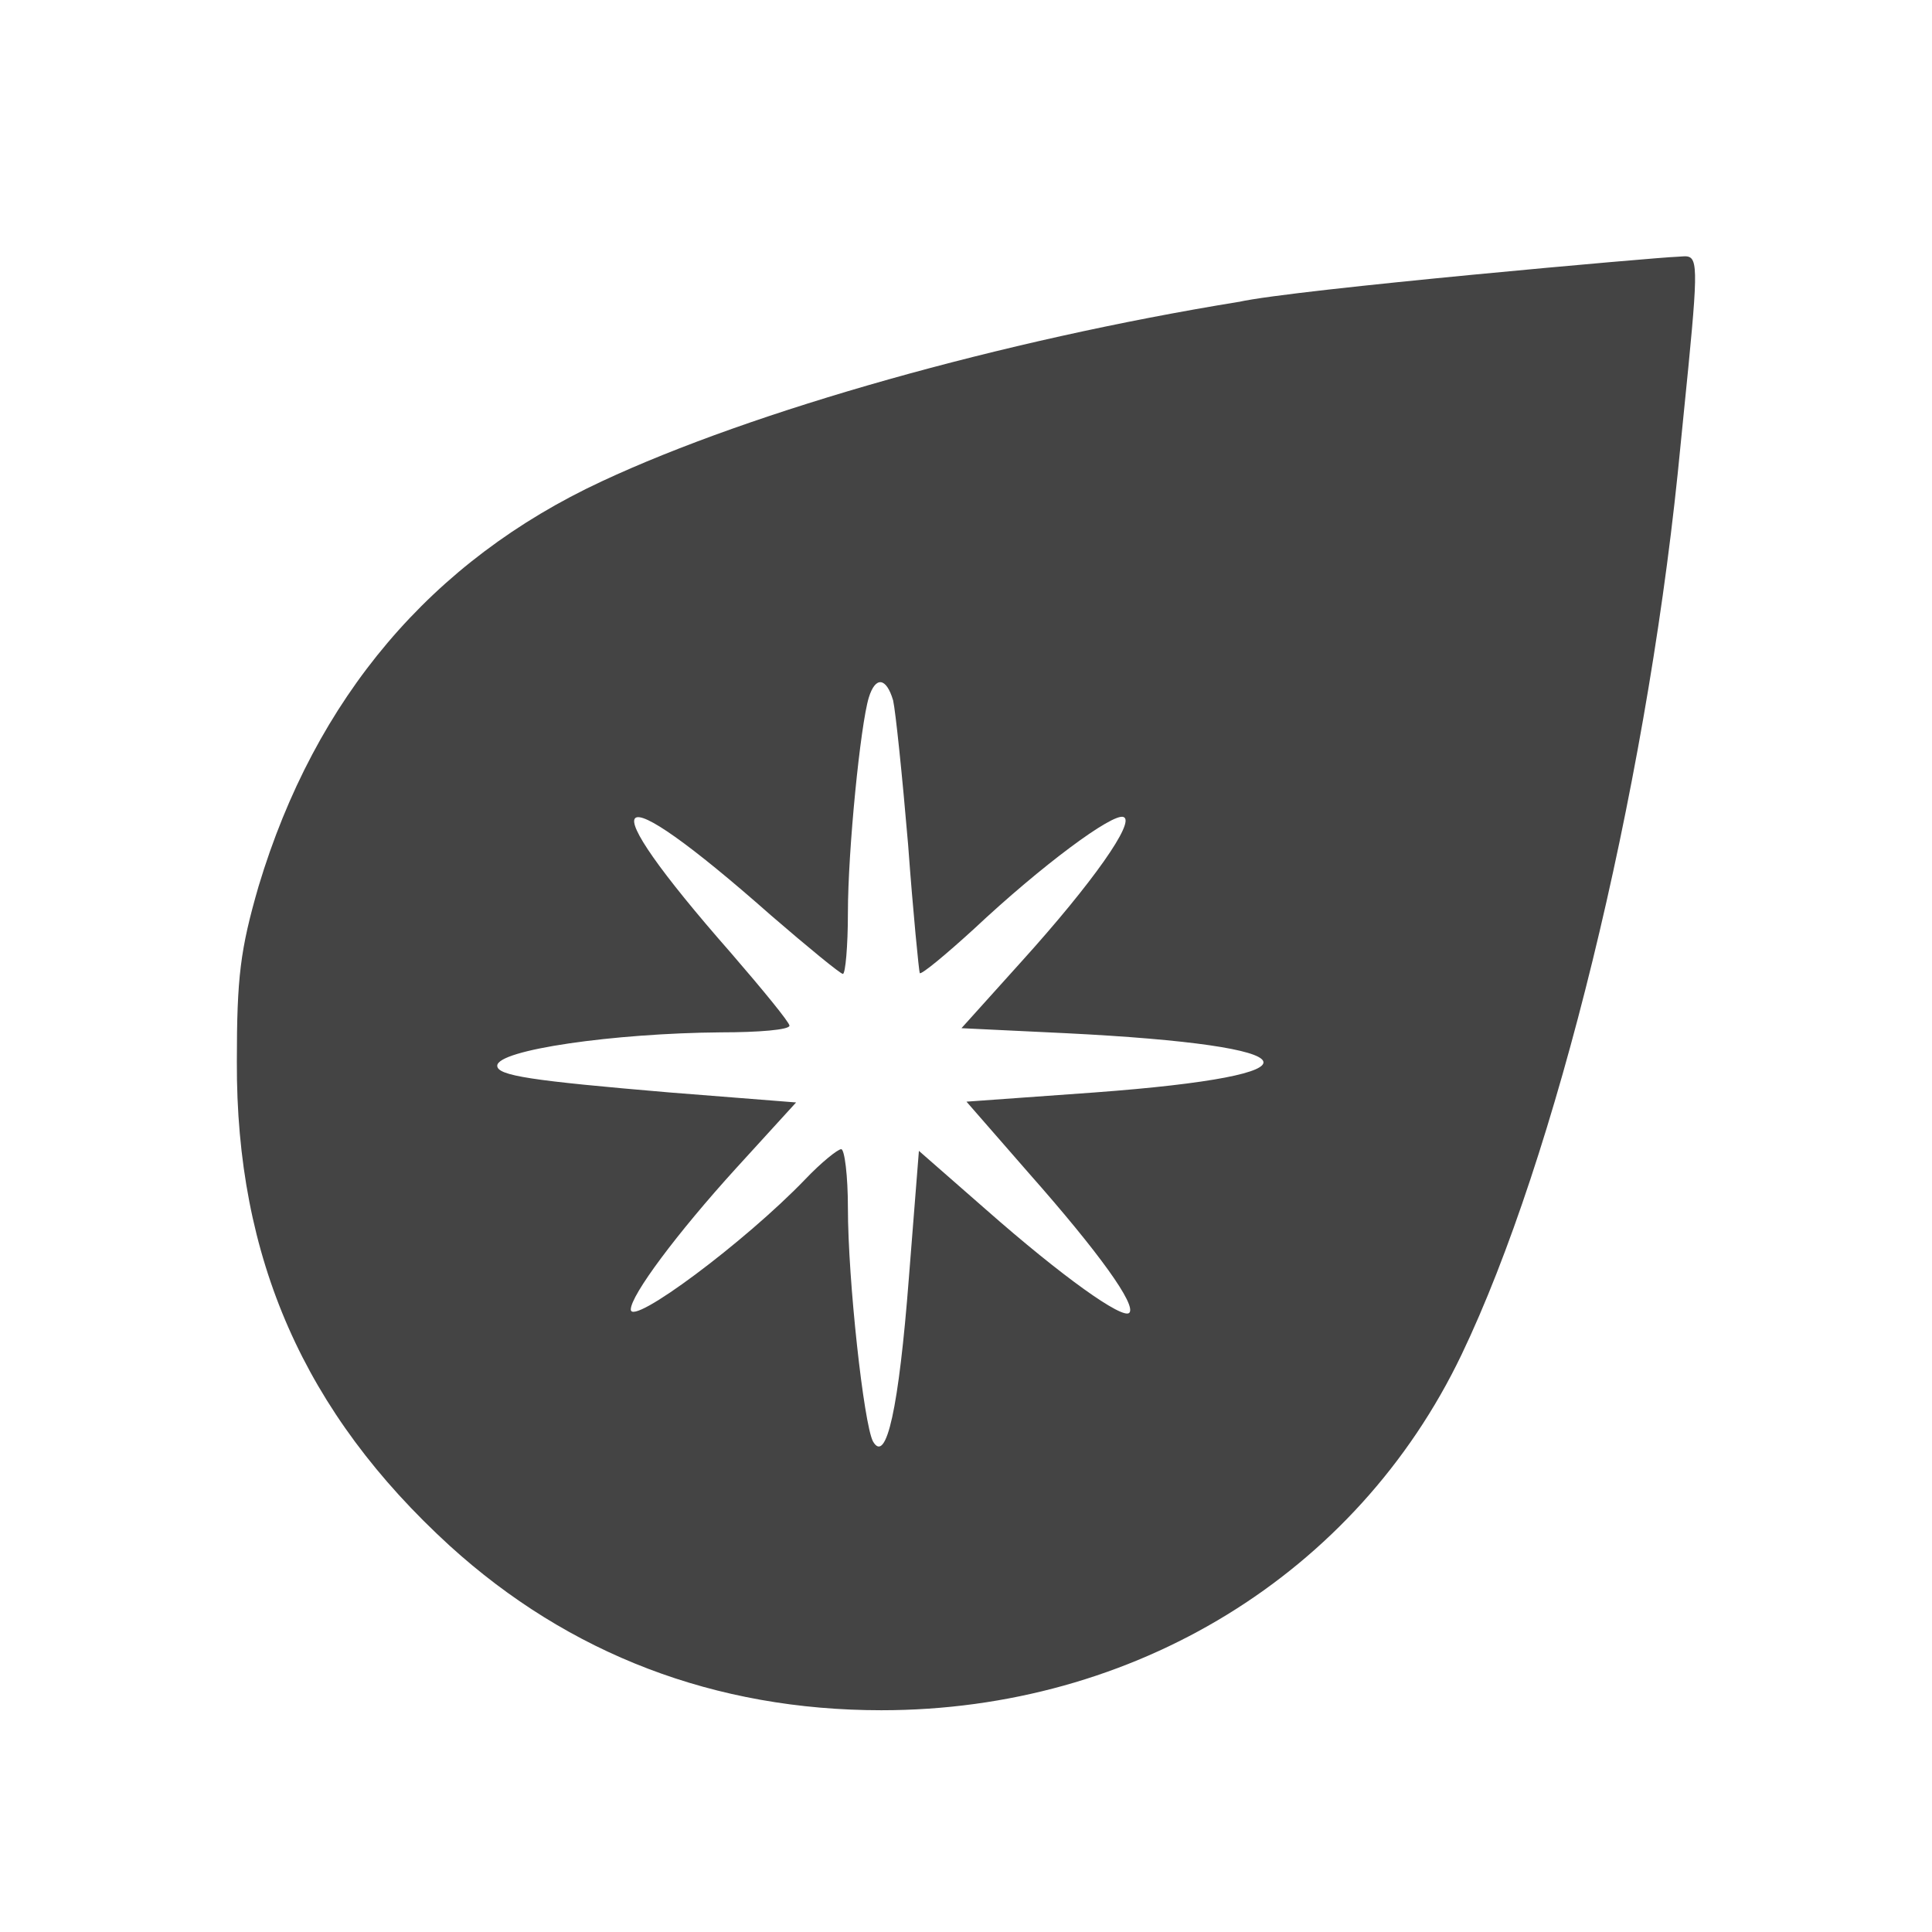
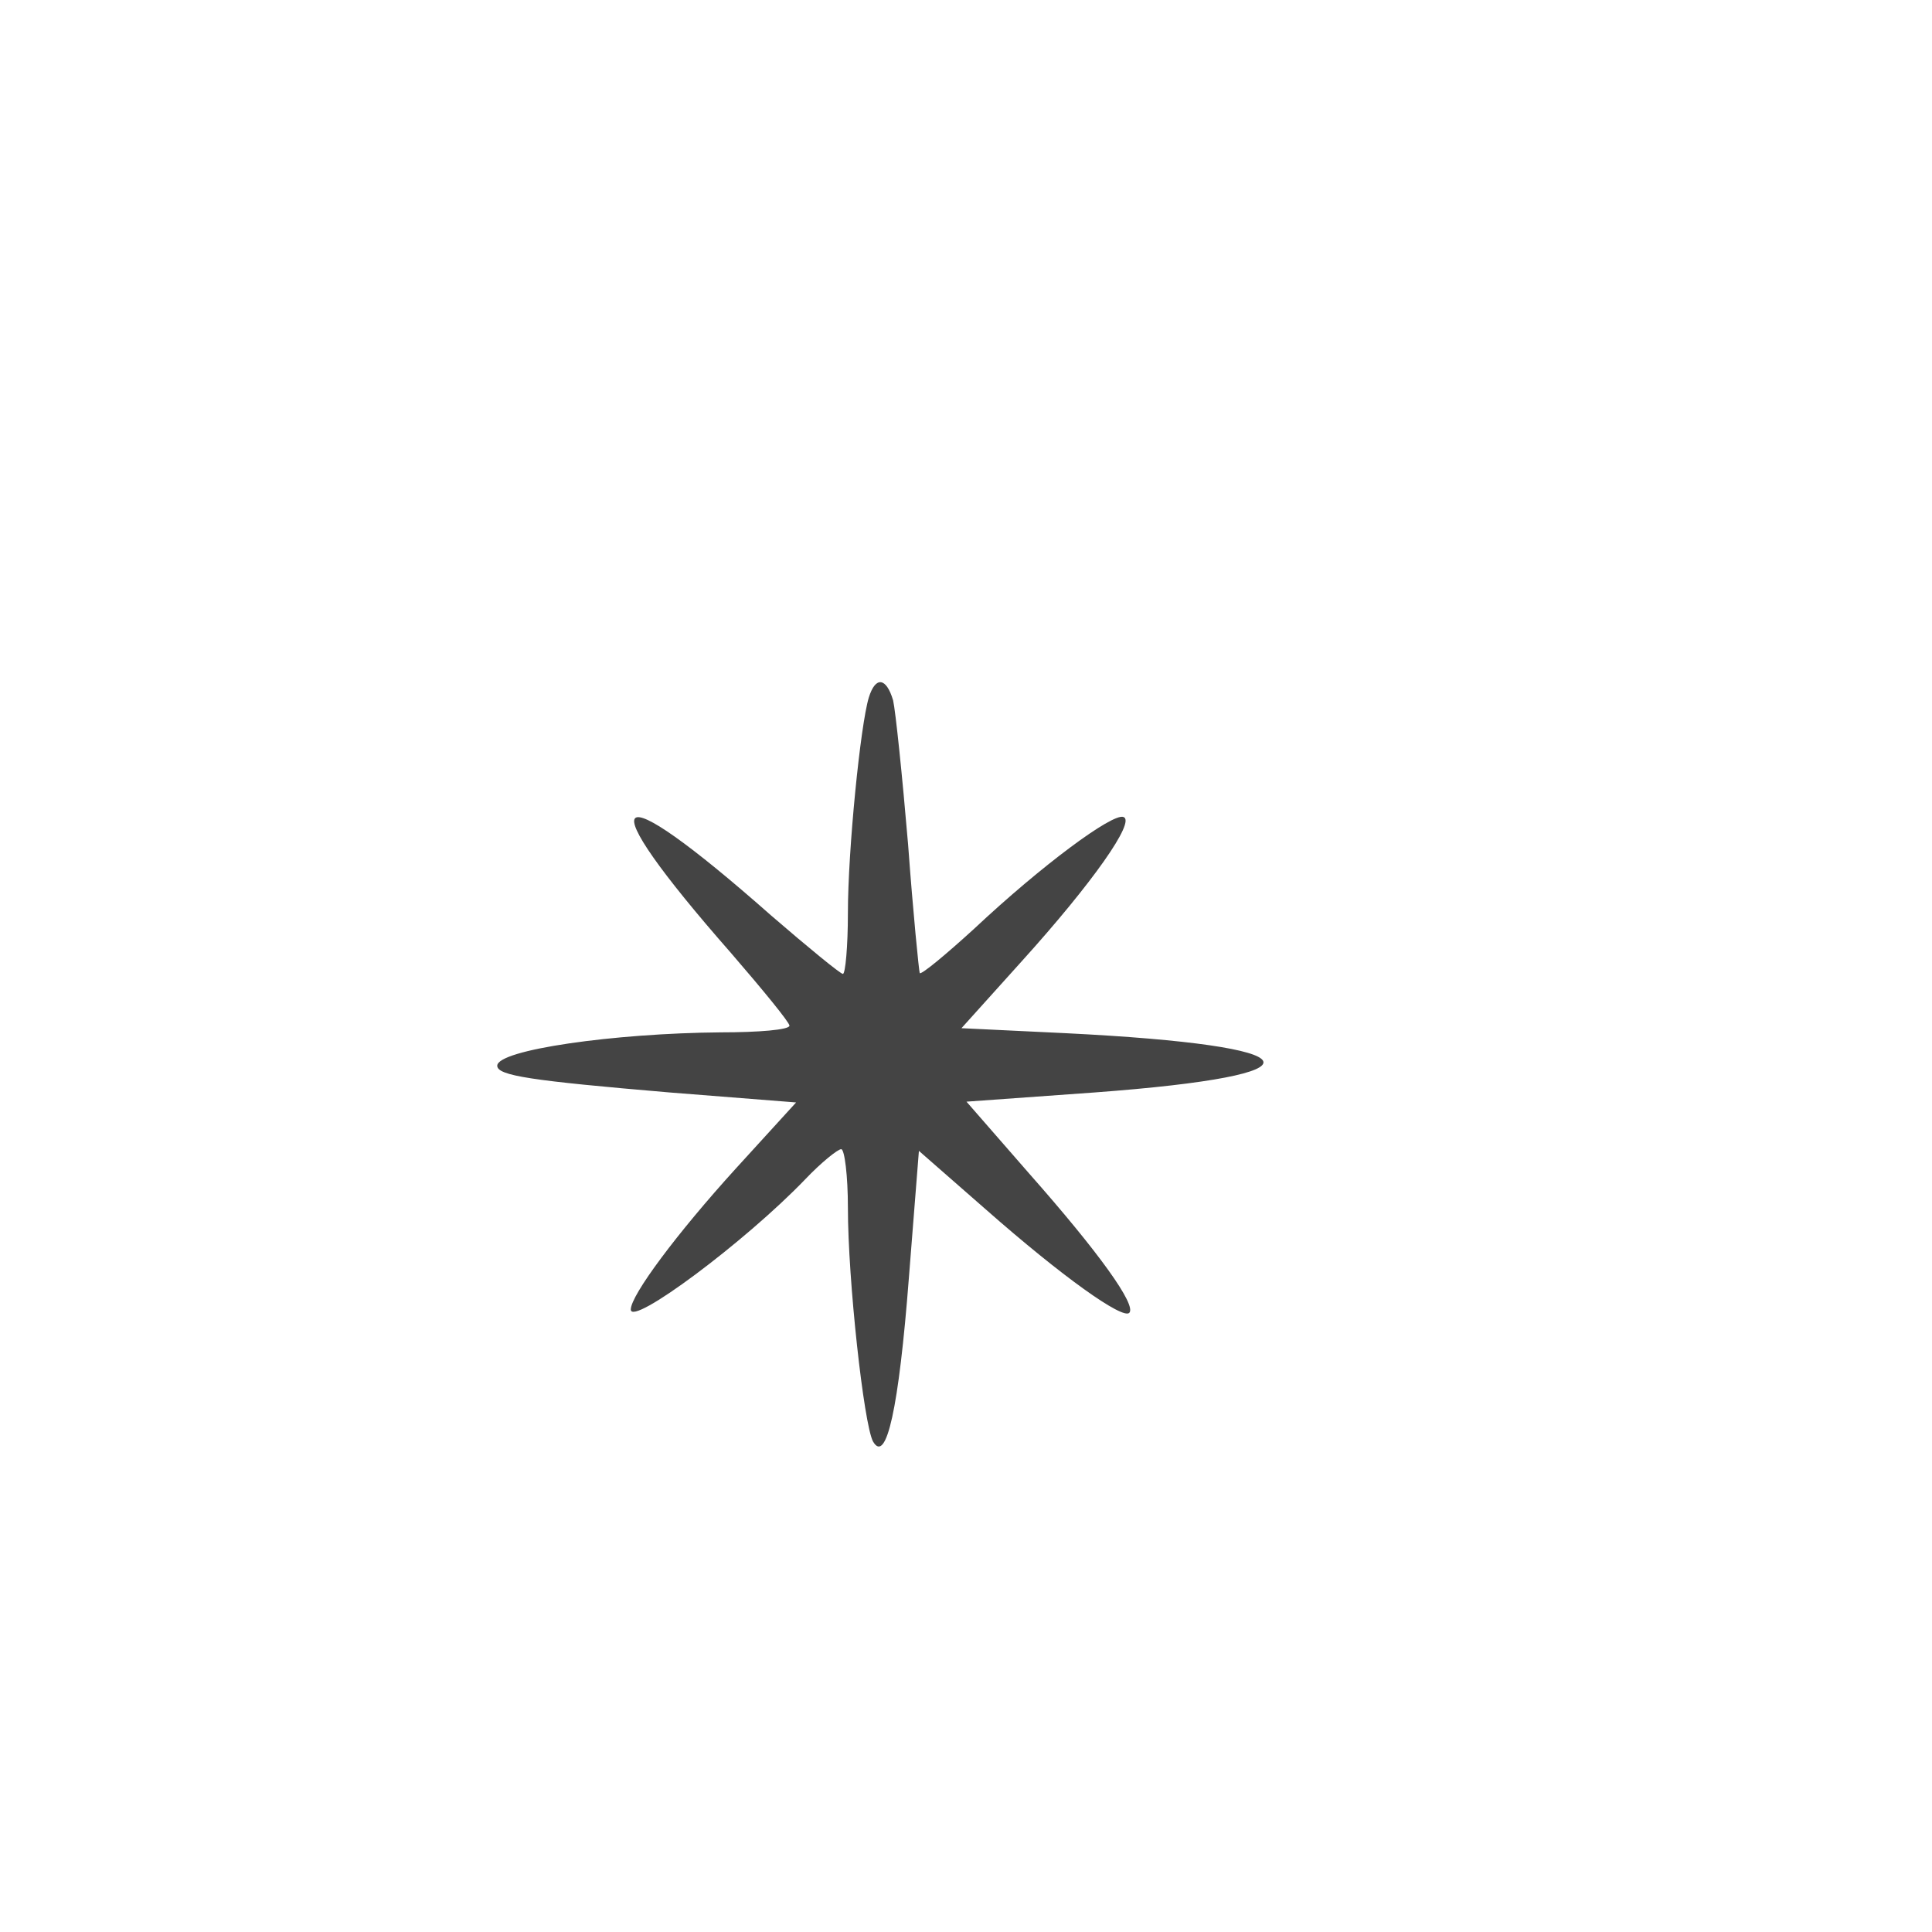
<svg xmlns="http://www.w3.org/2000/svg" width="800px" height="800px" viewBox="0 0 32 32" version="1.1">
-   <path fill="#444444" d="M20.516 5c-3.913 0.636-8.034 1.798-10.55 2.973-2.821 1.314-4.743 3.581-5.683 6.706-0.304 1.051-0.36 1.507-0.36 2.904-0.014 3.263 1.12 5.821 3.526 8.020 1.977 1.797 4.397 2.724 7.149 2.724 4.19 0 7.868-2.254 9.61-5.89 1.563-3.263 3.028-9.264 3.581-14.602 0.29-2.893 0.363-3.469 0.206-3.57-0.052-0.034-0.13-0.015-0.234-0.011-0.207 0-6.333 0.539-7.246 0.747zM14.792 11.596c0.041 0.18 0.152 1.245 0.249 2.392 0.083 1.134 0.18 2.102 0.193 2.13 0.028 0.028 0.429-0.304 0.899-0.733 1.12-1.051 2.296-1.922 2.475-1.853 0.207 0.069-0.512 1.092-1.687 2.392l-0.996 1.106 1.728 0.083c4.162 0.207 4.397 0.691 0.47 0.982l-2.115 0.152 1.037 1.189c1.161 1.314 1.784 2.184 1.659 2.309-0.111 0.111-1.106-0.595-2.378-1.715l-1.106-0.968-0.166 2.102c-0.166 2.157-0.373 3.097-0.595 2.71-0.152-0.29-0.415-2.669-0.415-3.872 0-0.526-0.055-0.968-0.111-0.968s-0.332 0.221-0.595 0.498c-0.996 1.037-2.89 2.447-2.89 2.157 0-0.235 0.761-1.258 1.742-2.337l0.996-1.092-2.102-0.166c-2.281-0.194-2.848-0.277-2.848-0.442 0-0.263 1.936-0.539 3.706-0.553 0.622 0 1.134-0.042 1.134-0.111 0-0.055-0.442-0.594-0.968-1.203-2.392-2.724-2.060-3.028 0.664-0.622 0.608 0.525 1.148 0.968 1.189 0.968s0.083-0.456 0.083-1.009c0-1.037 0.207-3.111 0.346-3.568 0.111-0.36 0.29-0.332 0.401 0.041z" />
+   <path fill="#444444" d="M20.516 5zM14.792 11.596c0.041 0.18 0.152 1.245 0.249 2.392 0.083 1.134 0.18 2.102 0.193 2.13 0.028 0.028 0.429-0.304 0.899-0.733 1.12-1.051 2.296-1.922 2.475-1.853 0.207 0.069-0.512 1.092-1.687 2.392l-0.996 1.106 1.728 0.083c4.162 0.207 4.397 0.691 0.47 0.982l-2.115 0.152 1.037 1.189c1.161 1.314 1.784 2.184 1.659 2.309-0.111 0.111-1.106-0.595-2.378-1.715l-1.106-0.968-0.166 2.102c-0.166 2.157-0.373 3.097-0.595 2.71-0.152-0.29-0.415-2.669-0.415-3.872 0-0.526-0.055-0.968-0.111-0.968s-0.332 0.221-0.595 0.498c-0.996 1.037-2.89 2.447-2.89 2.157 0-0.235 0.761-1.258 1.742-2.337l0.996-1.092-2.102-0.166c-2.281-0.194-2.848-0.277-2.848-0.442 0-0.263 1.936-0.539 3.706-0.553 0.622 0 1.134-0.042 1.134-0.111 0-0.055-0.442-0.594-0.968-1.203-2.392-2.724-2.060-3.028 0.664-0.622 0.608 0.525 1.148 0.968 1.189 0.968s0.083-0.456 0.083-1.009c0-1.037 0.207-3.111 0.346-3.568 0.111-0.36 0.29-0.332 0.401 0.041z" />
</svg>